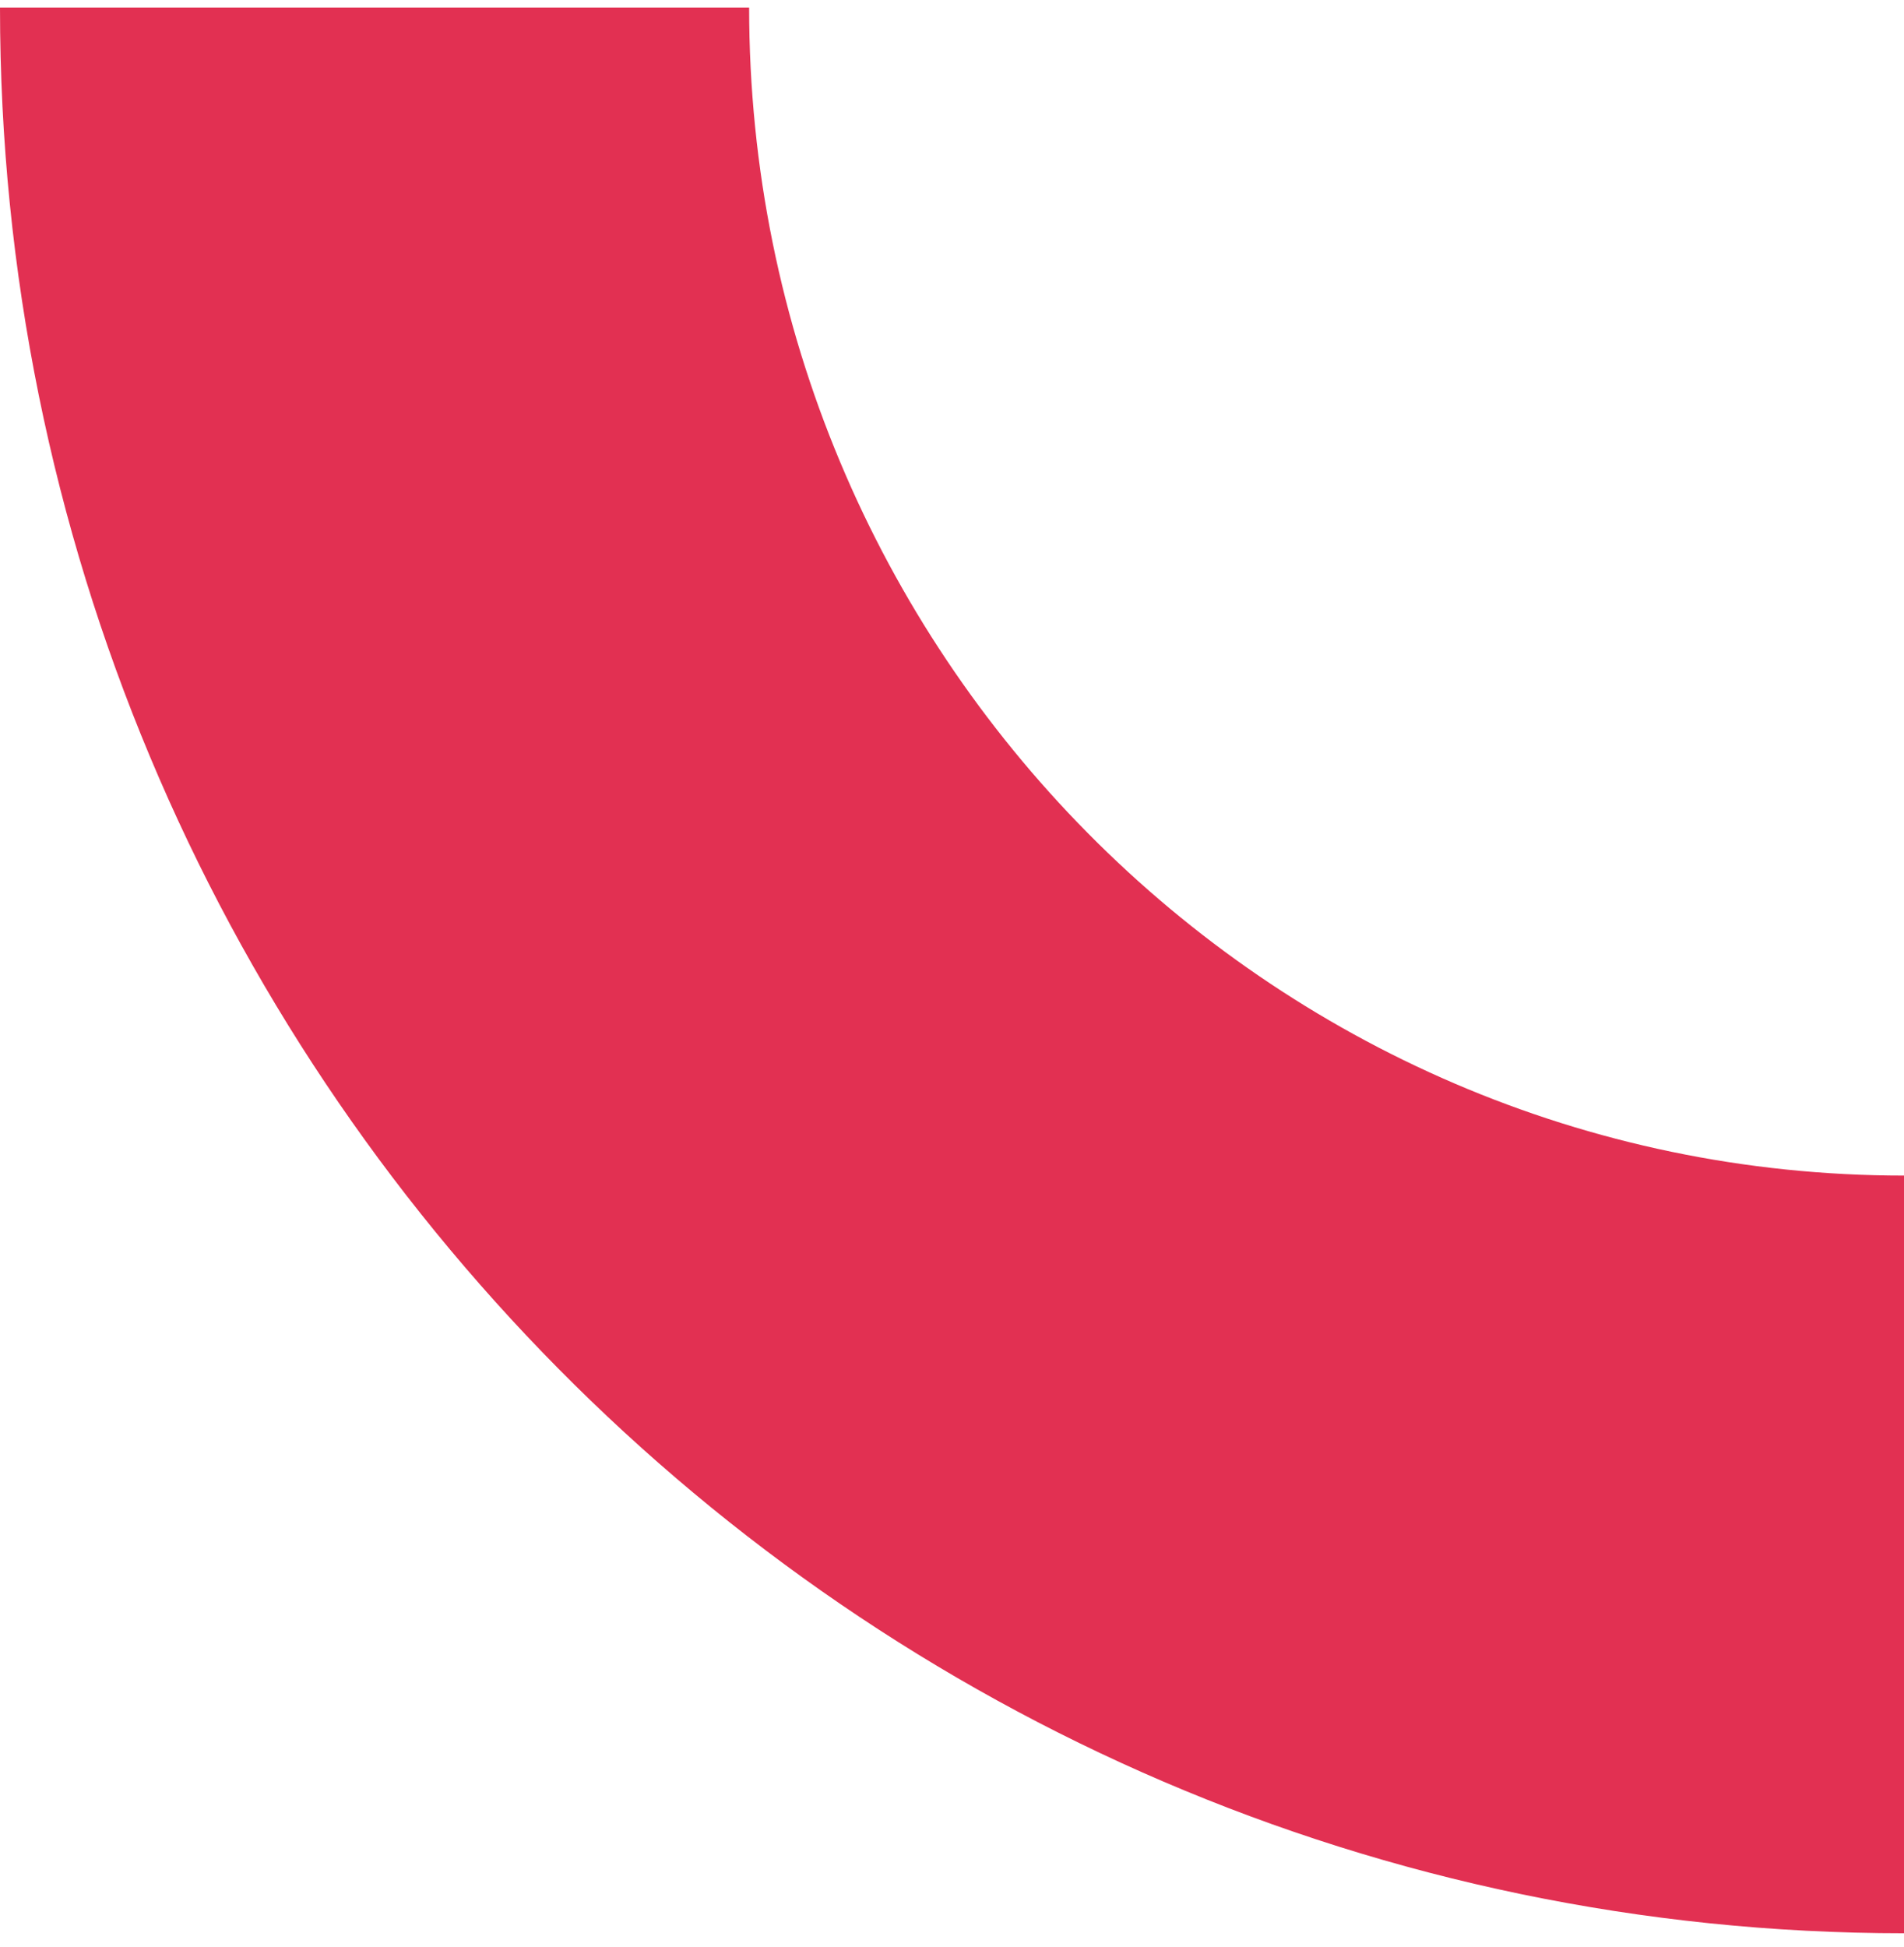
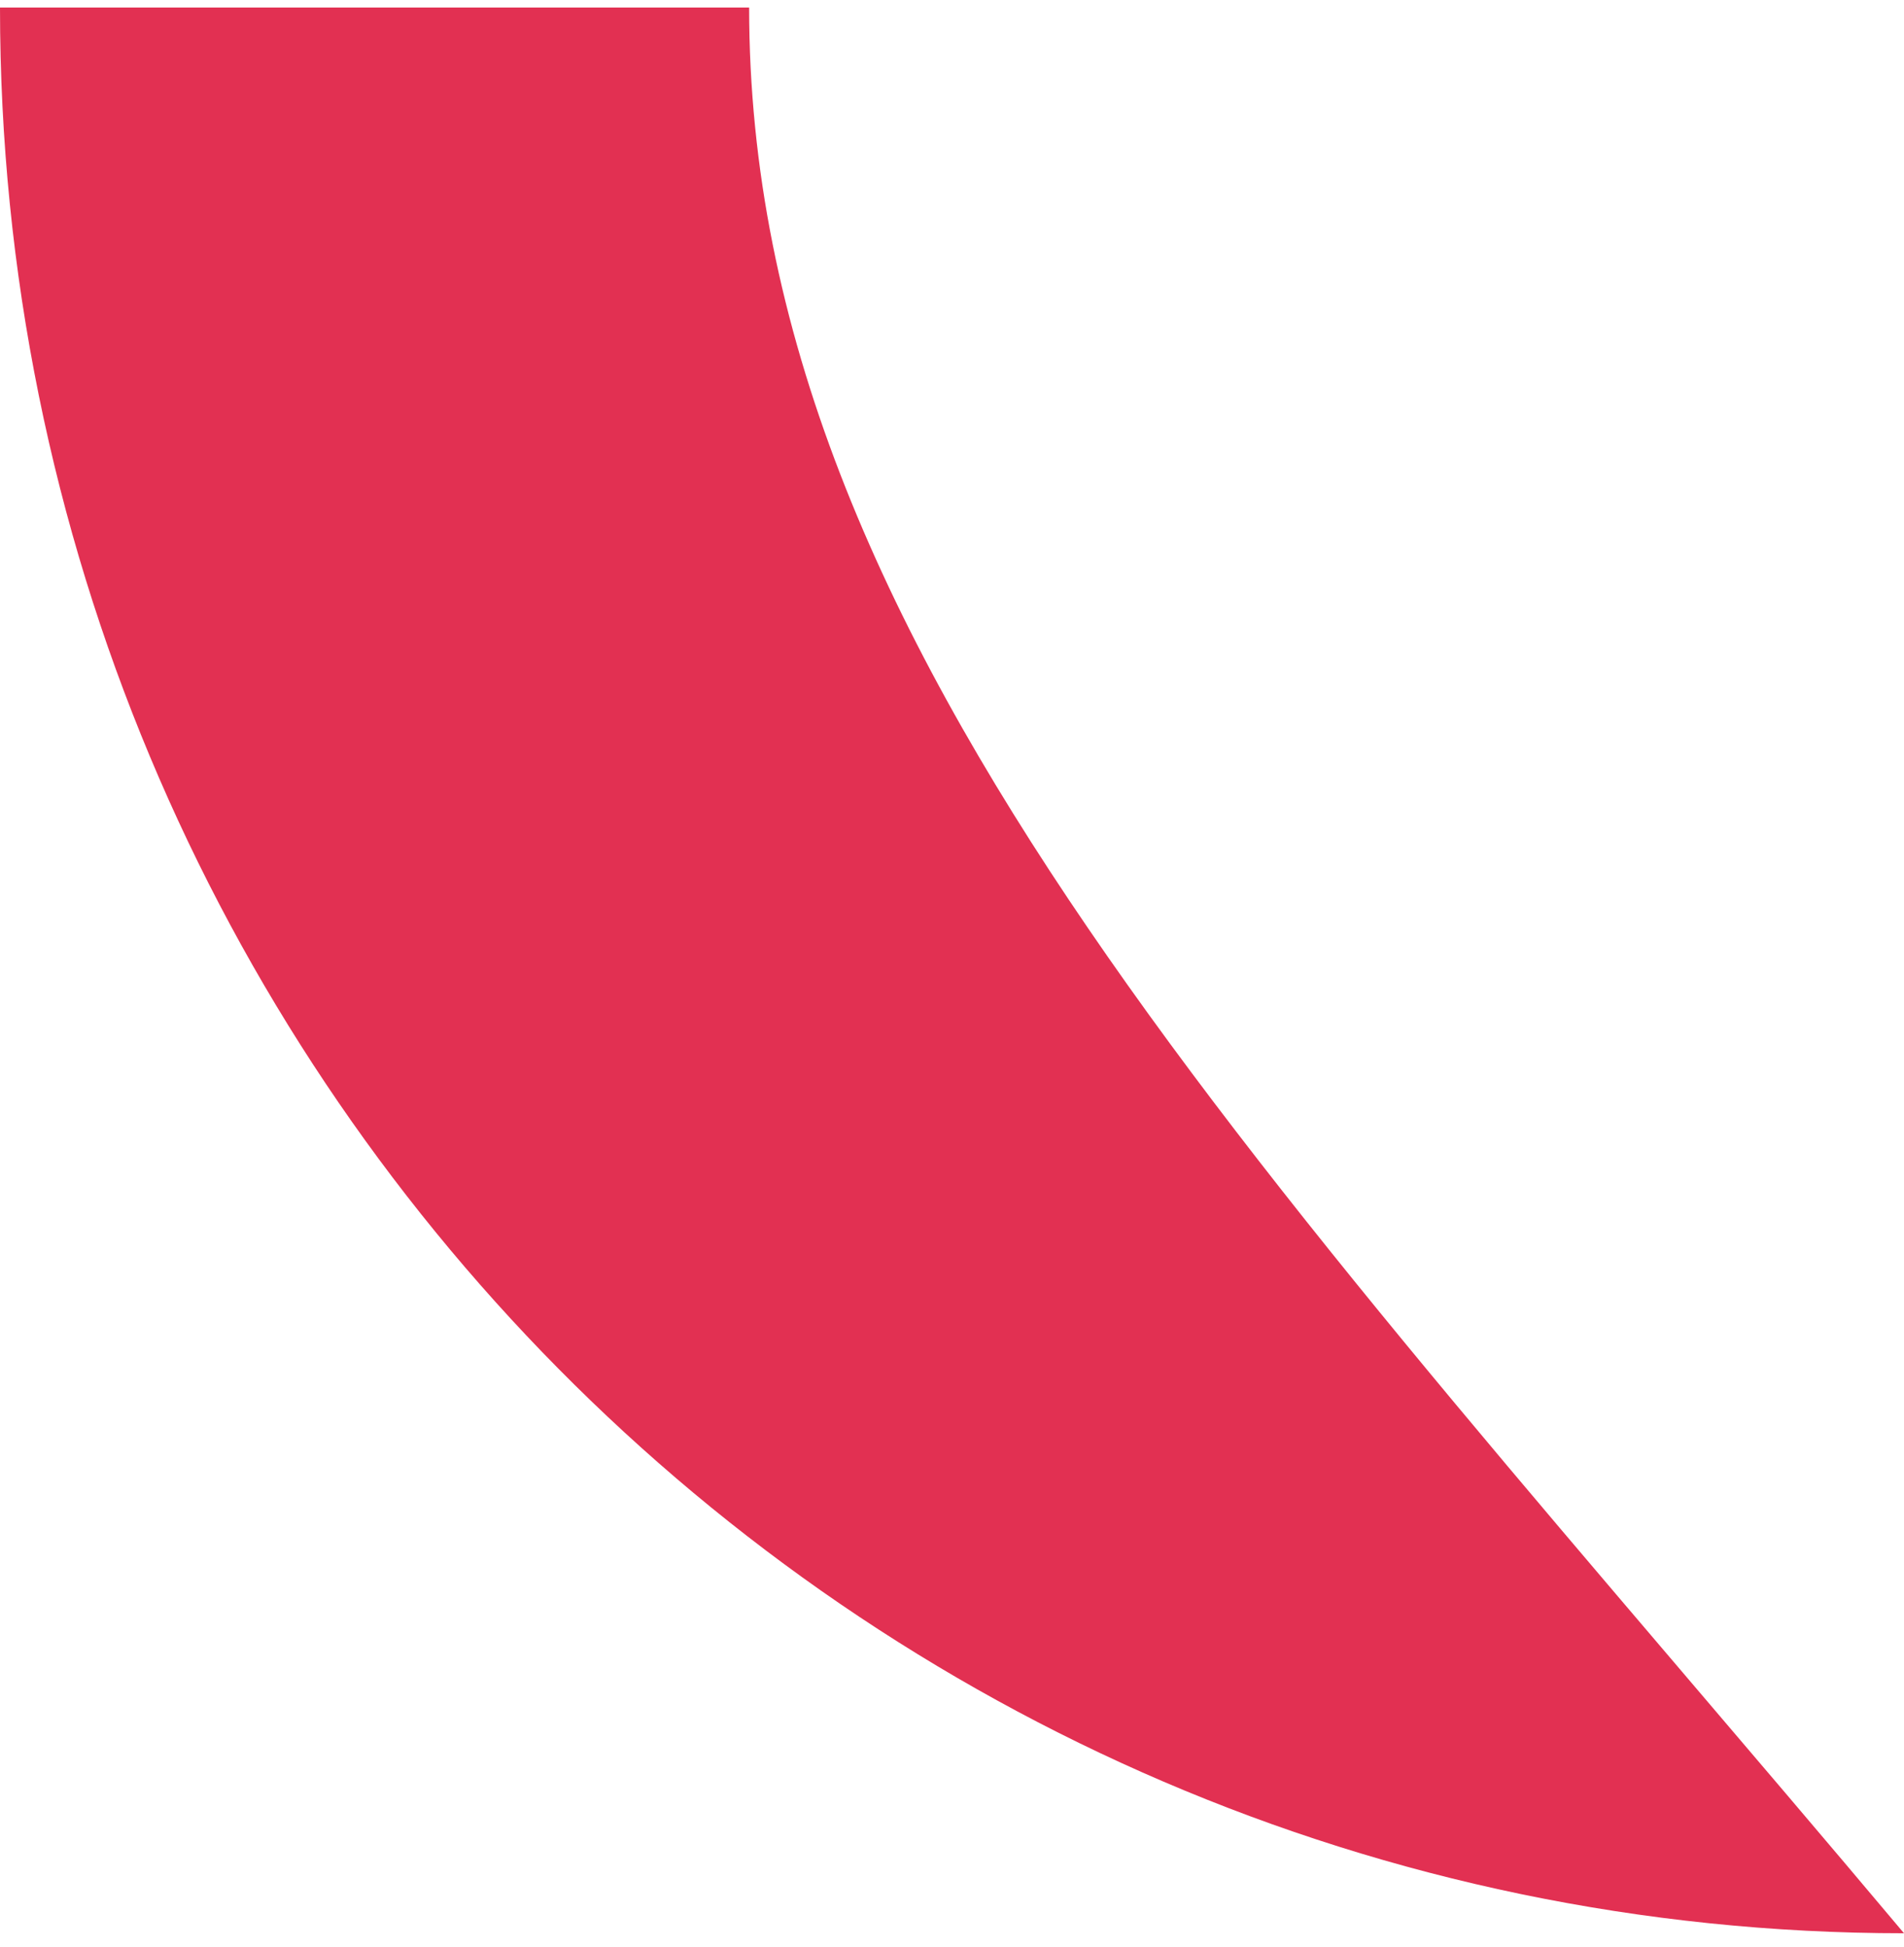
<svg xmlns="http://www.w3.org/2000/svg" width="89" height="91" viewBox="0 0 89 91" fill="none">
-   <path d="M35.017 0.351H0C0 49.975 39.924 90.351 89 90.351V54.941C59.233 54.941 35.017 30.452 35.017 0.351Z" fill="#E23052" />
+   <path d="M35.017 0.351H0C0 49.975 39.924 90.351 89 90.351C59.233 54.941 35.017 30.452 35.017 0.351Z" fill="#E23052" />
</svg>